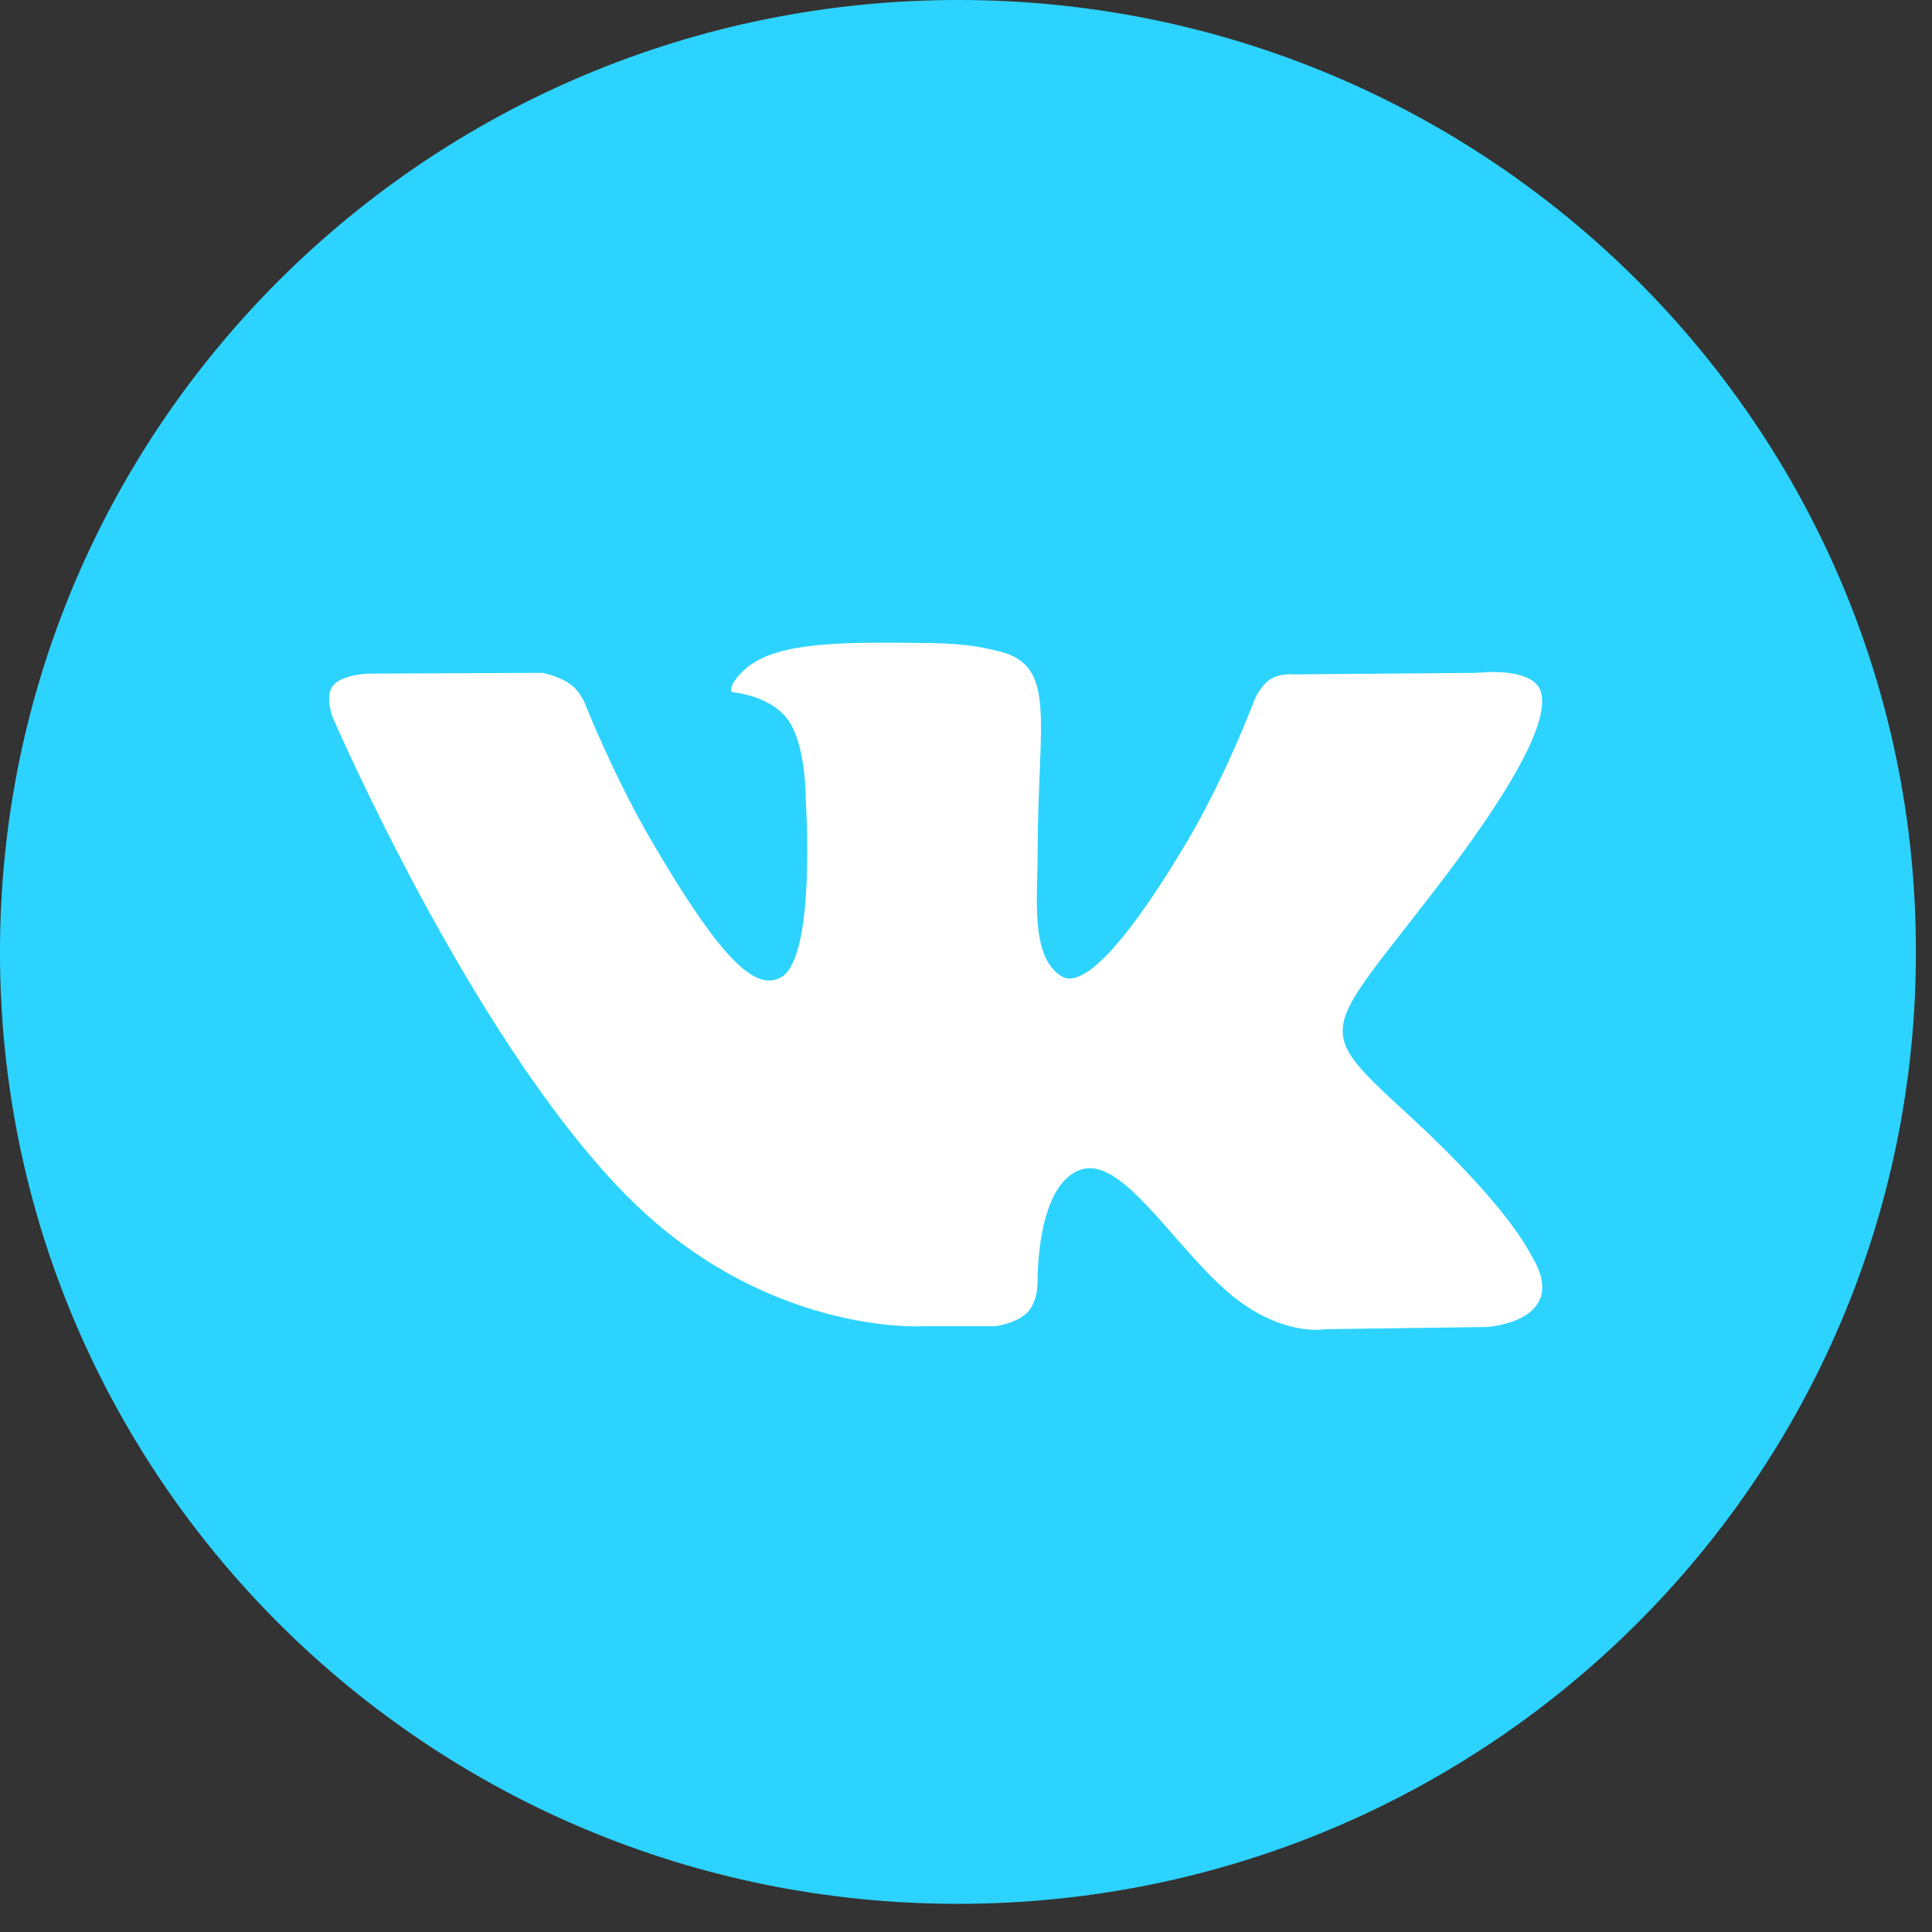
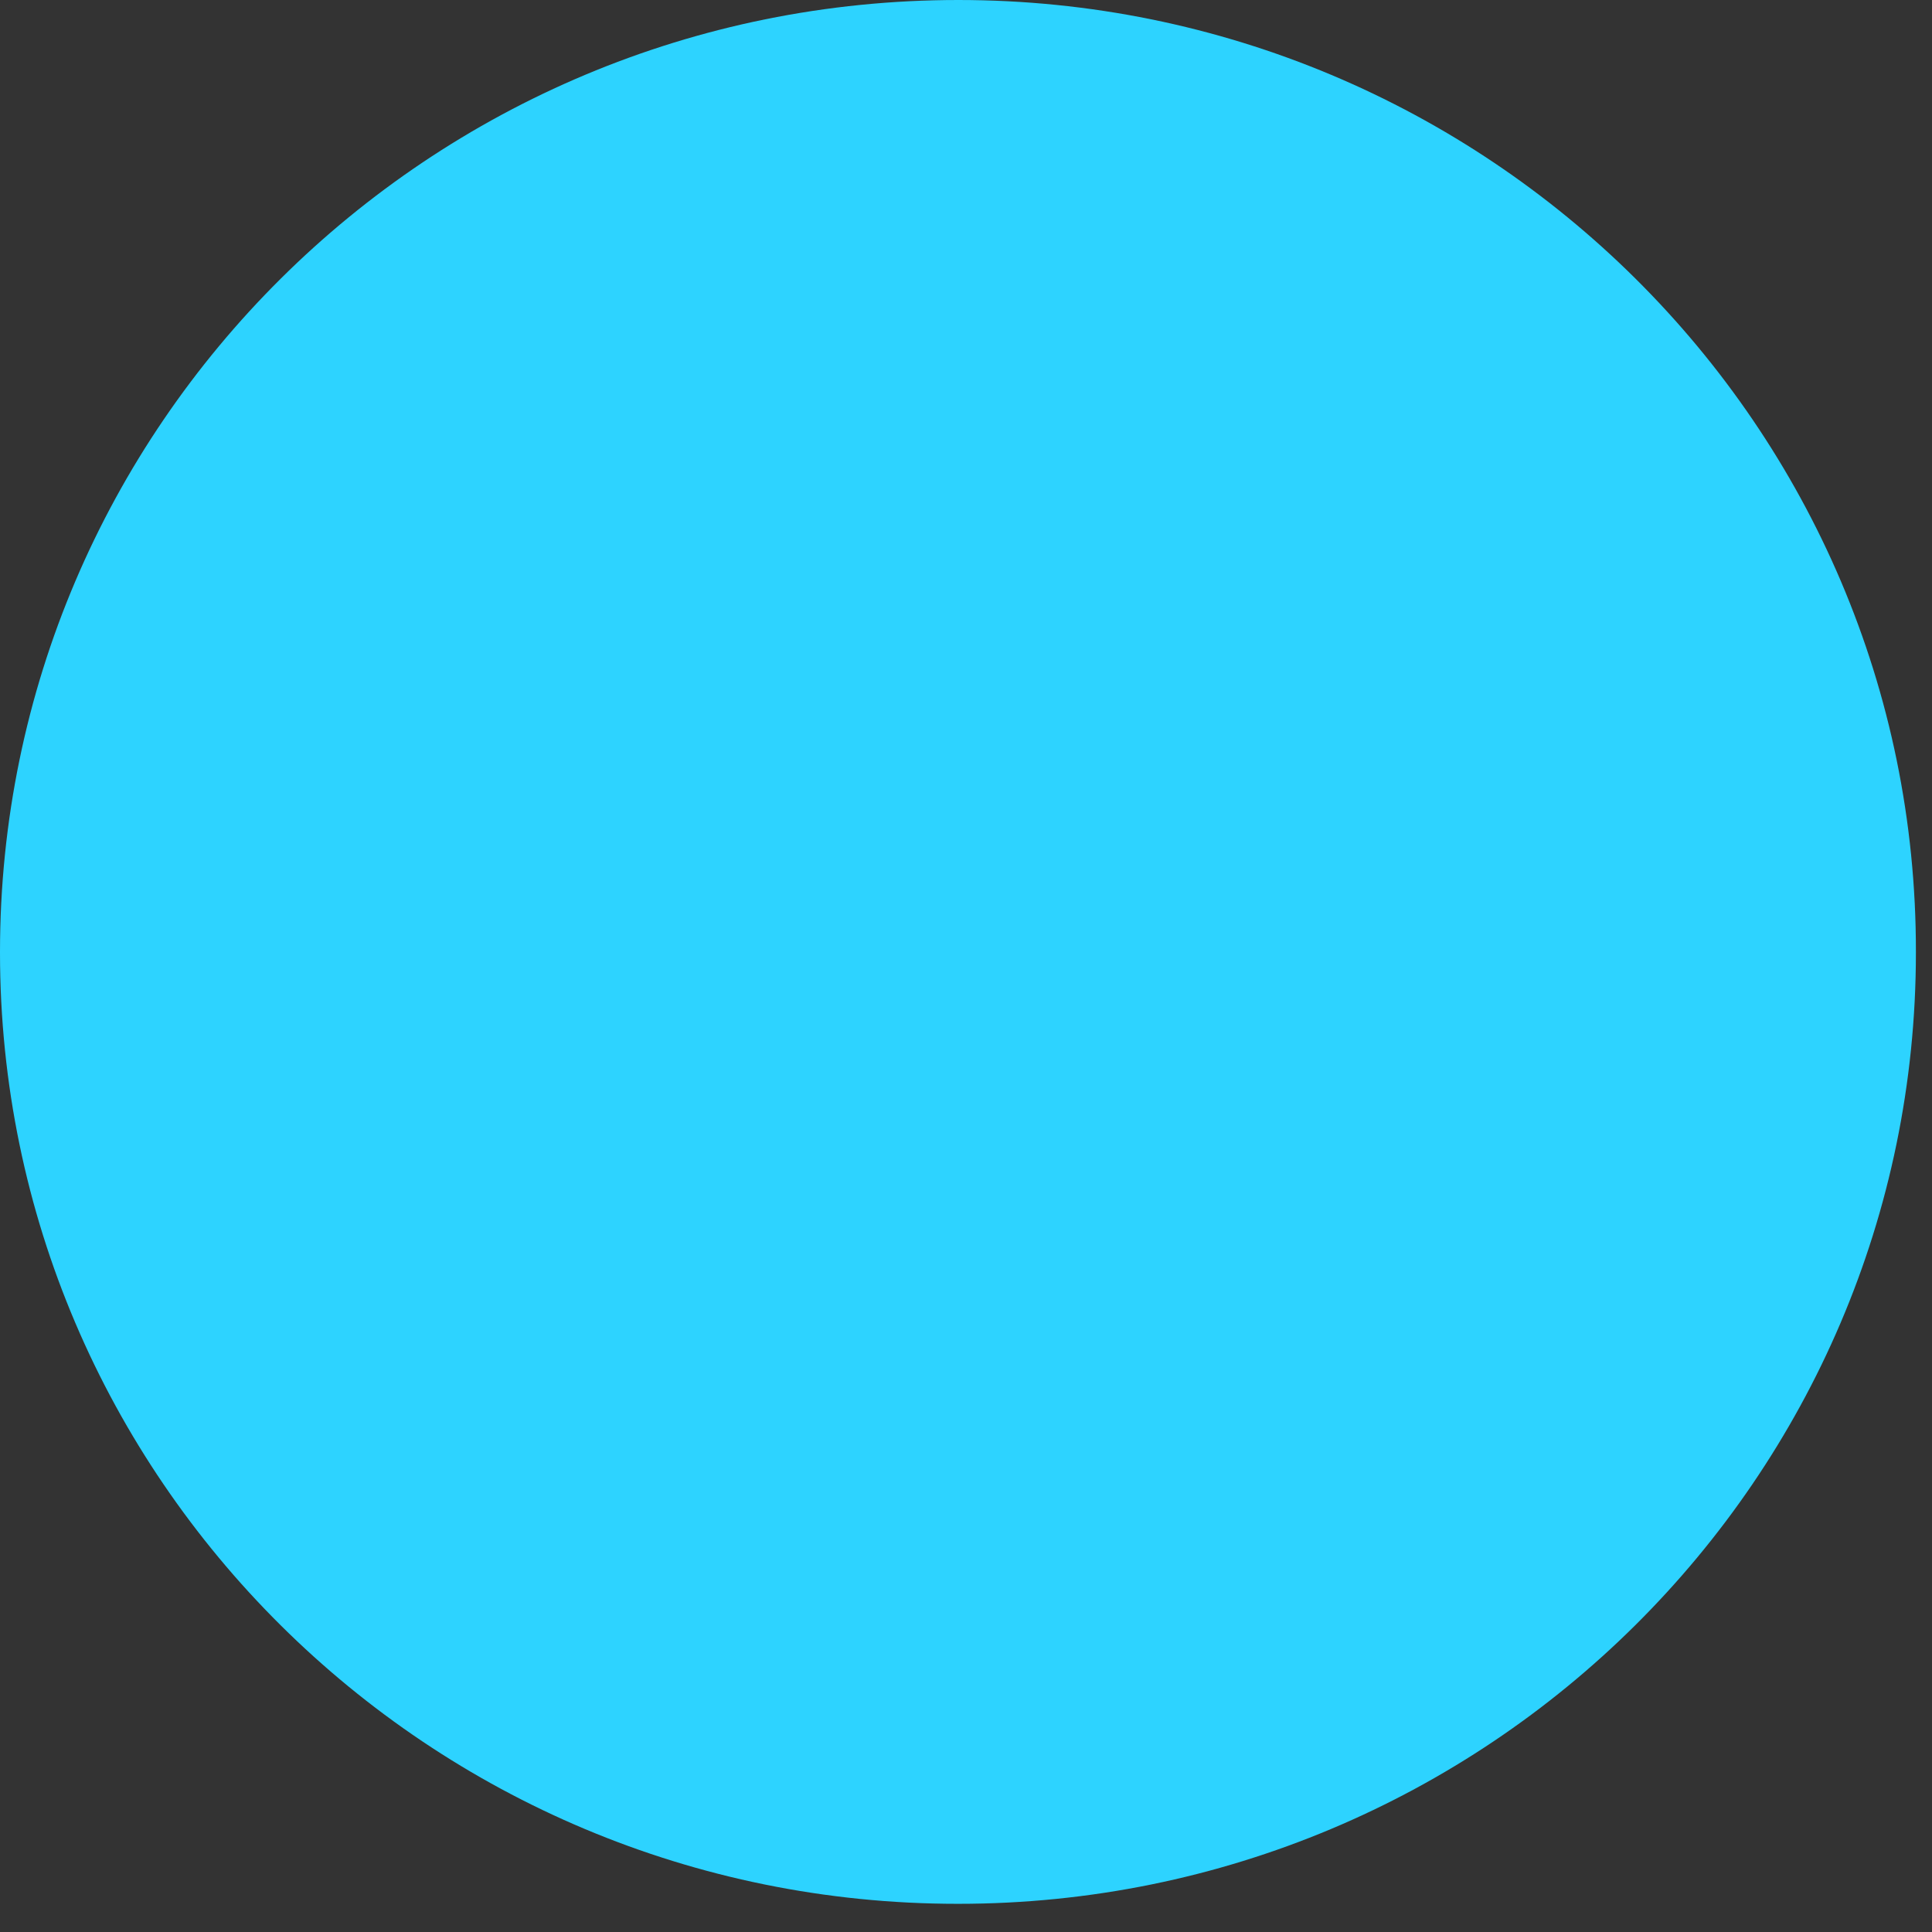
<svg xmlns="http://www.w3.org/2000/svg" width="51" height="51" viewBox="0 0 51 51" fill="none">
  <rect x="0" y="0" width="51" height="51" fill="#333333" stroke="none" />
  <path d="M25.277 50.256H25.297C39.252 50.256 50.575 39.009 50.575 25.148V25.128C50.595 11.247 39.252 0 25.297 0C11.323 0 0 11.247 0 25.128V25.148C0 39.009 11.323 50.256 25.277 50.256Z" fill="#2DD3FF" />
-   <path fill-rule="evenodd" clip-rule="evenodd" d="M24.341 35.009H26.254C26.254 35.009 26.832 34.95 27.131 34.633C27.411 34.336 27.391 33.801 27.391 33.801C27.391 33.801 27.351 31.247 28.547 30.871C29.723 30.494 31.238 33.346 32.833 34.435C34.049 35.267 34.966 35.088 34.966 35.088L39.252 35.029C39.252 35.029 41.485 34.89 40.428 33.148C40.348 33.009 39.81 31.861 37.239 29.484C34.547 27.009 34.906 27.405 38.156 23.128C40.129 20.514 40.907 18.93 40.667 18.237C40.428 17.584 38.993 17.762 38.993 17.762L34.169 17.802C34.169 17.802 33.81 17.762 33.551 17.92C33.291 18.079 33.132 18.435 33.132 18.435C33.132 18.435 32.374 20.455 31.358 22.178C29.205 25.801 28.348 25.999 28.009 25.762C27.191 25.247 27.391 23.663 27.391 22.534C27.391 19.029 27.929 17.564 26.354 17.188C25.836 17.069 25.437 16.97 24.101 16.97C22.387 16.95 20.932 16.97 20.095 17.386C19.536 17.643 19.118 18.257 19.377 18.277C19.696 18.316 20.413 18.475 20.792 18.99C21.291 19.663 21.271 21.148 21.271 21.148C21.271 21.148 21.55 25.287 20.613 25.801C19.955 26.158 19.078 25.425 17.164 22.138C16.187 20.455 15.45 18.594 15.45 18.594C15.45 18.594 15.31 18.237 15.051 18.059C14.752 17.841 14.313 17.762 14.313 17.762L9.728 17.782C9.728 17.782 9.031 17.802 8.791 18.099C8.572 18.356 8.771 18.91 8.771 18.91C8.771 18.91 12.36 27.247 16.427 31.445C20.114 35.267 24.341 35.009 24.341 35.009Z" fill="white" />
</svg>